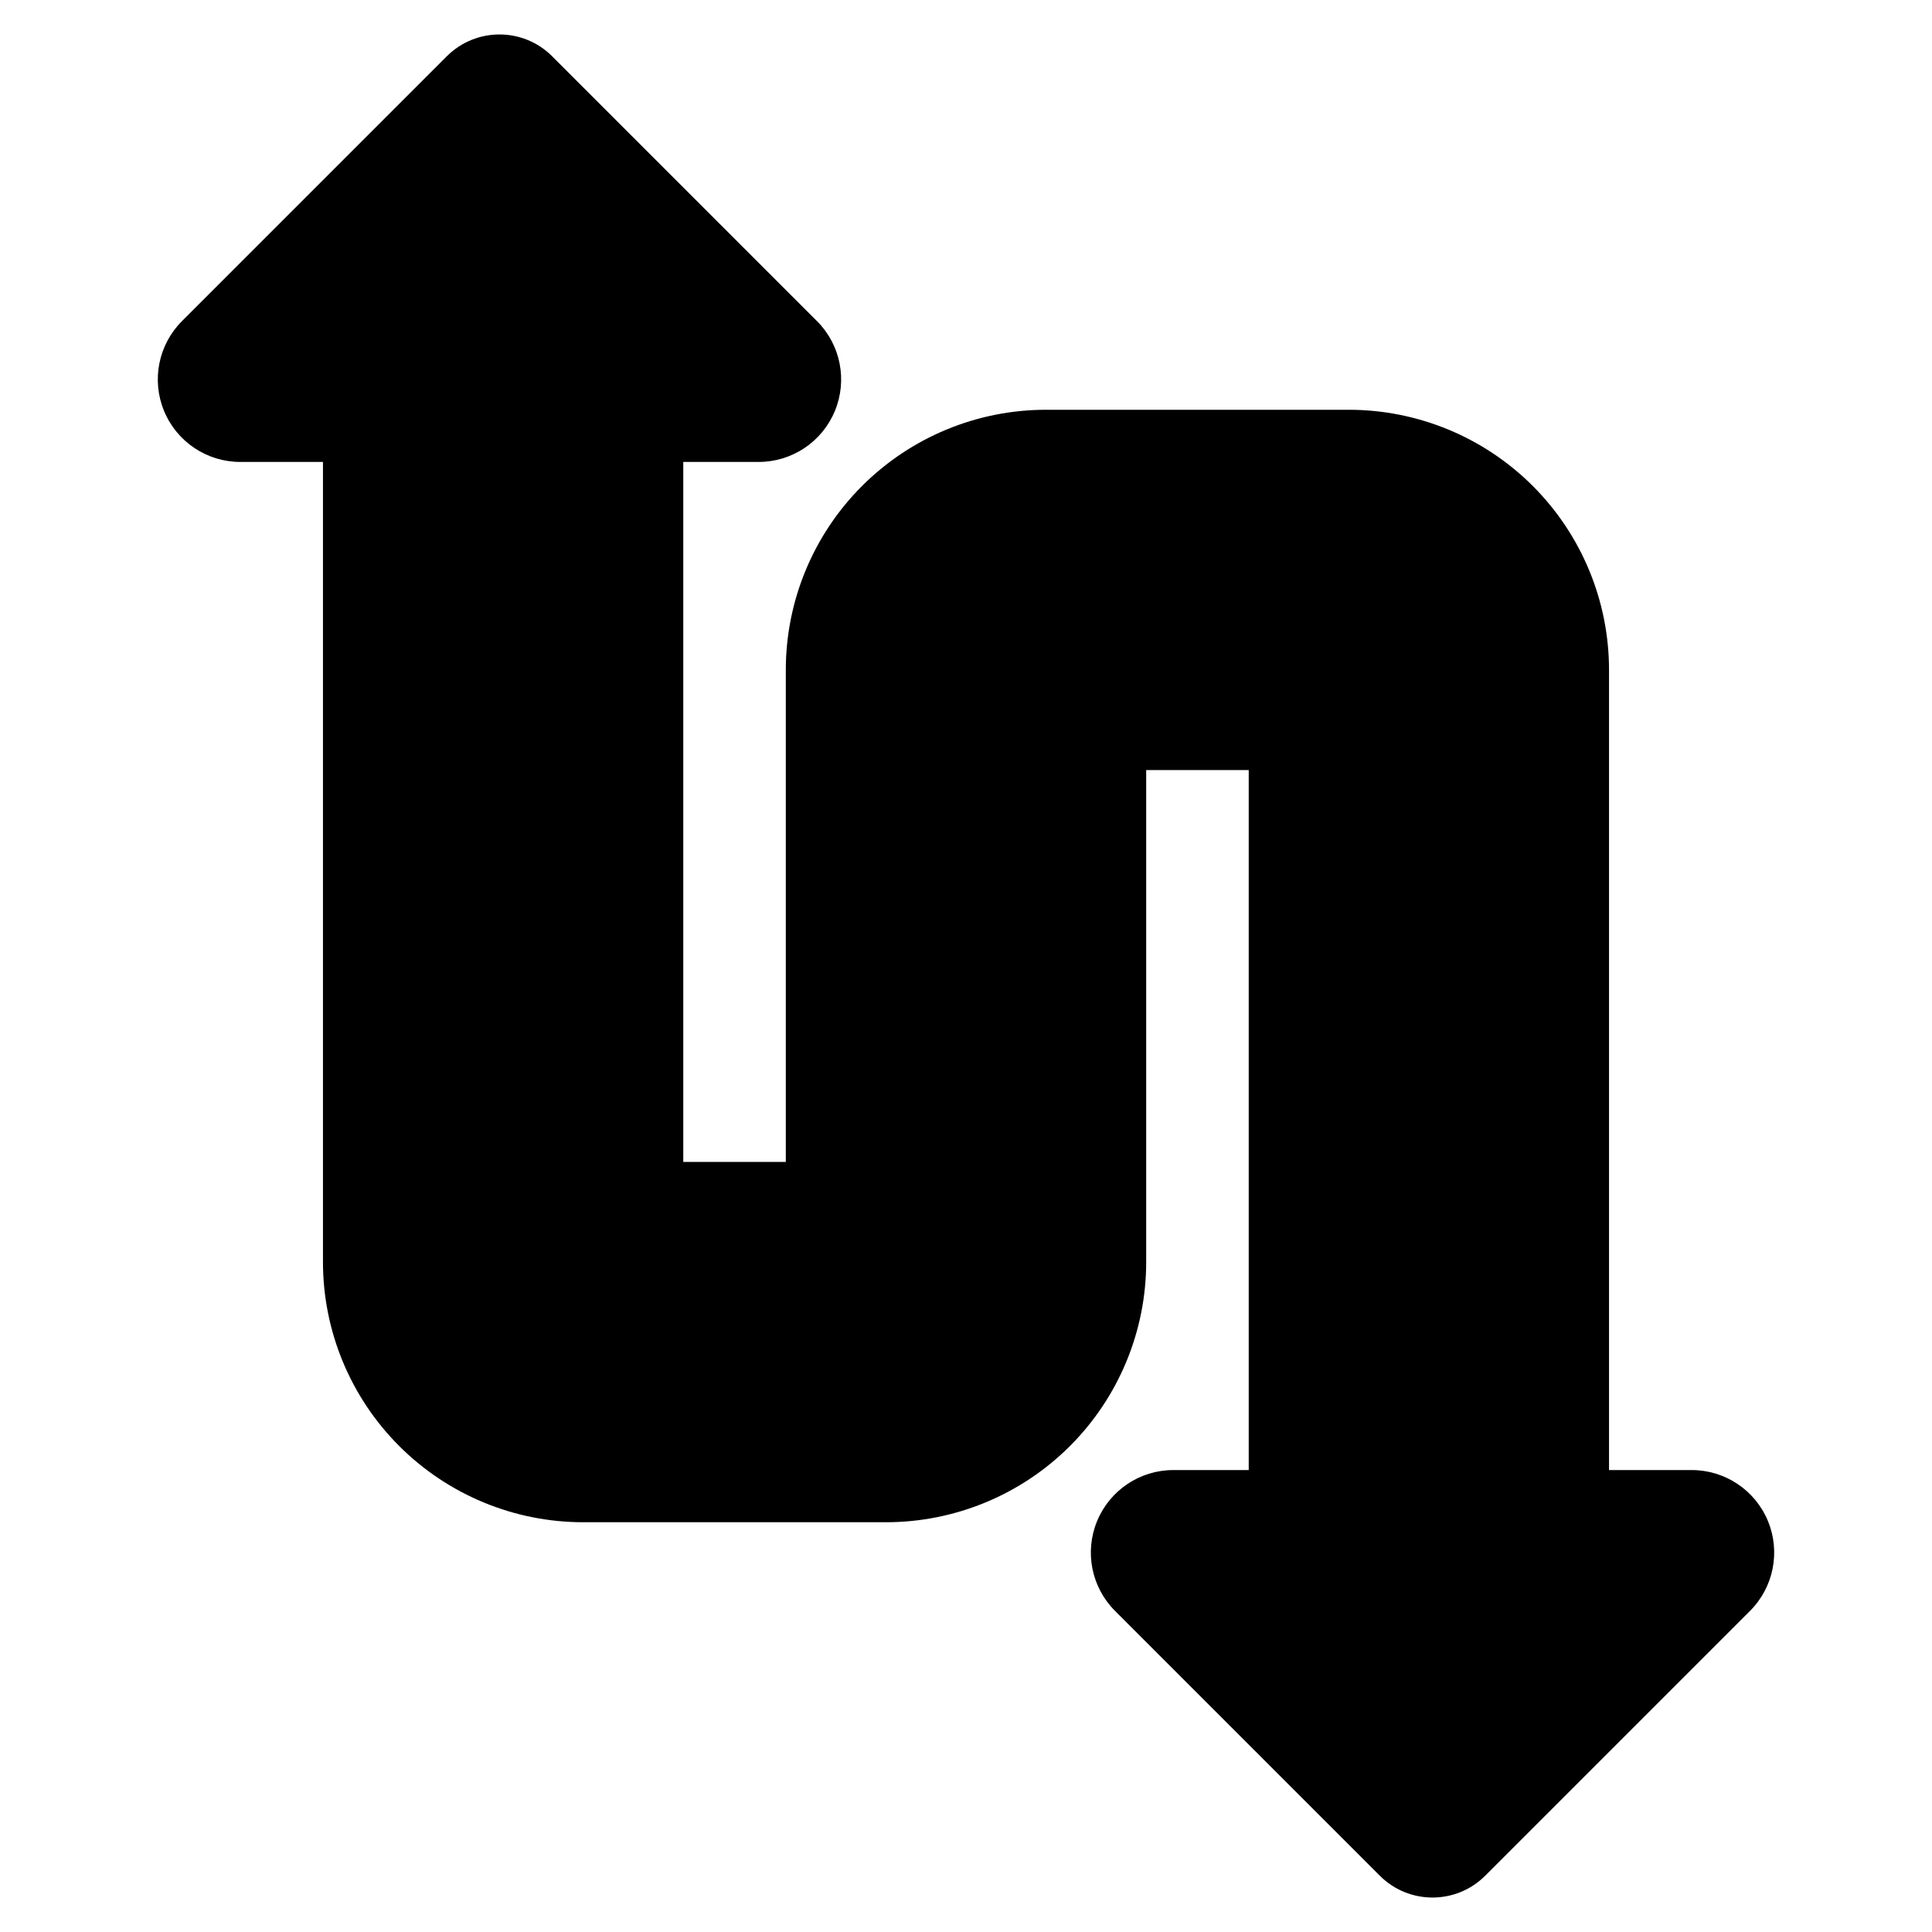
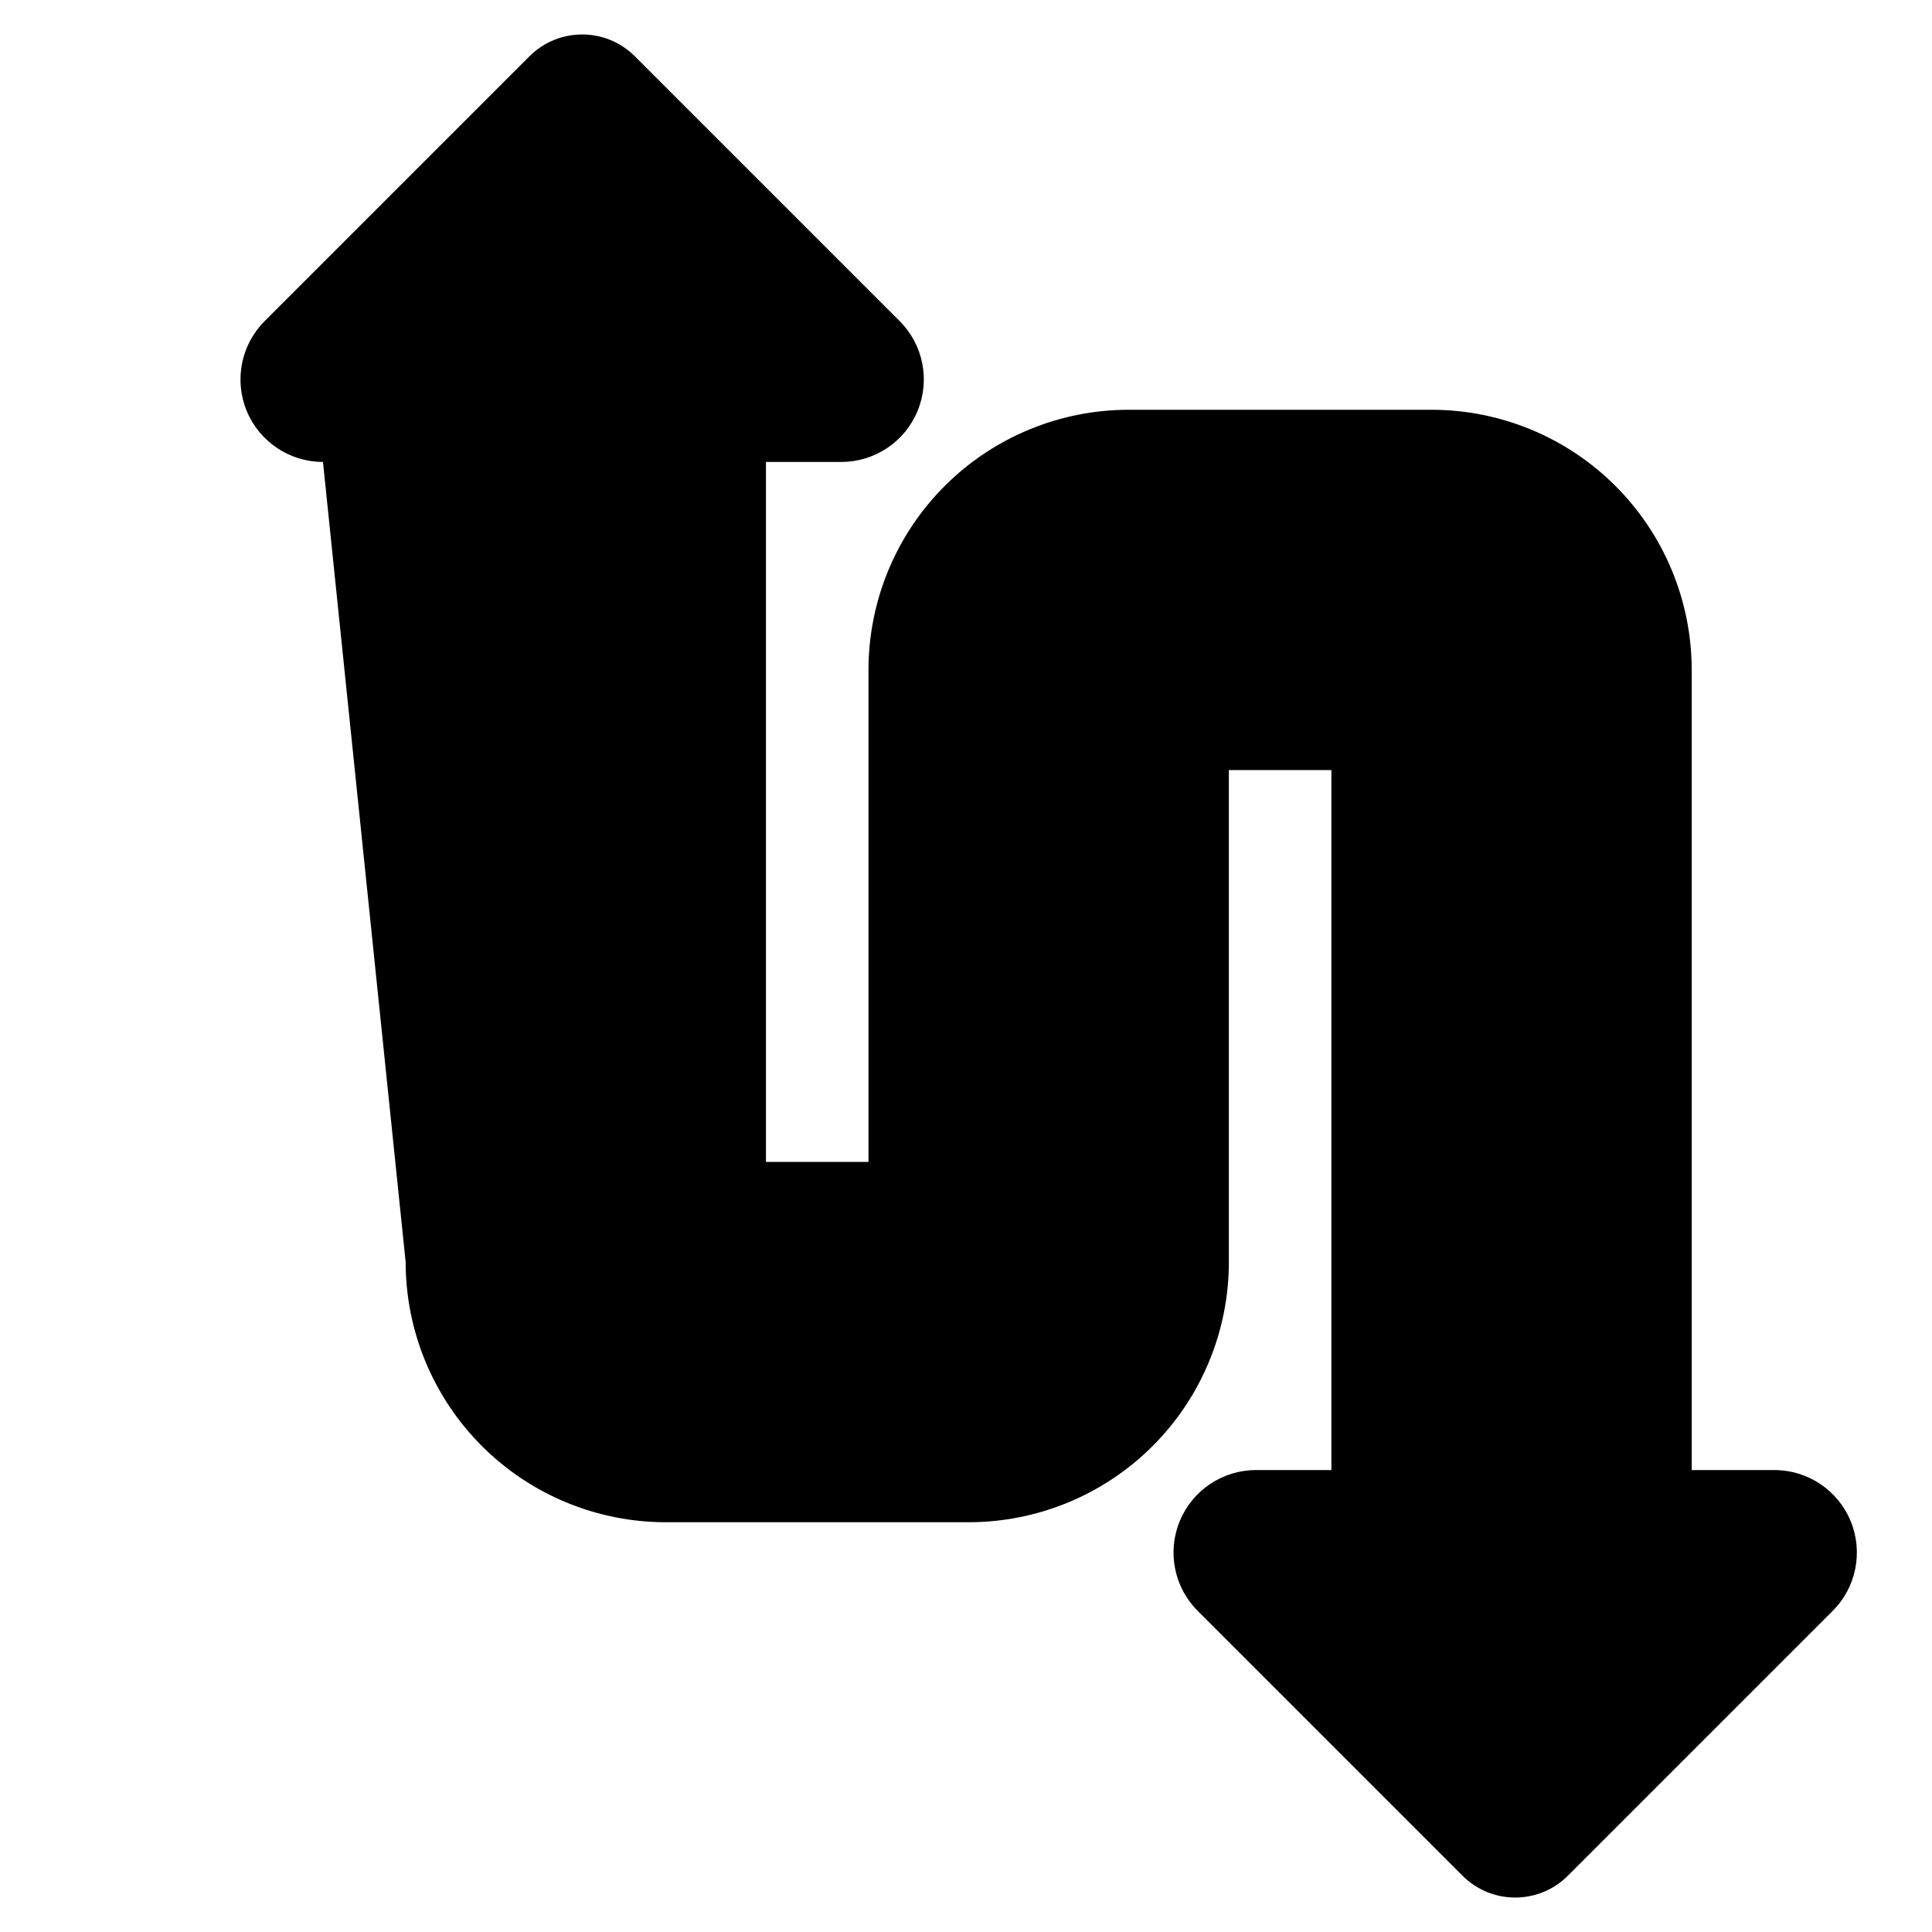
<svg xmlns="http://www.w3.org/2000/svg" fill="#000000" width="800px" height="800px" version="1.1" viewBox="144 144 512 512">
-   <path d="m229.59 266.42h-21.91c-8.844 0-16.812-5.324-20.199-13.496-3.379-8.168-1.512-17.574 4.742-23.824 14.812-14.812 70.18-70.18 70.18-70.18 7.715-7.715 20.219-7.715 27.93 0 0 0 55.363 55.367 70.18 70.18 6.254 6.254 8.121 15.66 4.734 23.824-3.379 8.172-11.355 13.496-20.199 13.496h-19.973v185.5h27.172v-130.37c0-18.289 7.269-35.832 20.199-48.758 12.934-12.934 30.477-20.199 48.766-20.199h80.23c18.289 0 35.832 7.266 48.766 20.199 12.93 12.934 20.199 30.469 20.199 48.758v212.03h21.91c8.844 0 16.812 5.324 20.199 13.496 3.379 8.168 1.512 17.574-4.742 23.824l-70.18 70.18c-7.715 7.715-20.219 7.715-27.93 0 0 0-55.363-55.367-70.18-70.18-6.254-6.254-8.121-15.66-4.734-23.824 3.379-8.172 11.355-13.496 20.199-13.496h19.973v-185.5h-27.172v130.37c0 18.289-7.269 35.832-20.199 48.758-12.934 12.934-30.477 20.199-48.766 20.199h-80.23c-18.289 0-35.832-7.266-48.766-20.199-12.93-12.934-20.199-30.469-20.199-48.758z" fill-rule="evenodd" />
+   <path d="m229.59 266.42c-8.844 0-16.812-5.324-20.199-13.496-3.379-8.168-1.512-17.574 4.742-23.824 14.812-14.812 70.18-70.18 70.18-70.18 7.715-7.715 20.219-7.715 27.93 0 0 0 55.363 55.367 70.18 70.18 6.254 6.254 8.121 15.66 4.734 23.824-3.379 8.172-11.355 13.496-20.199 13.496h-19.973v185.5h27.172v-130.37c0-18.289 7.269-35.832 20.199-48.758 12.934-12.934 30.477-20.199 48.766-20.199h80.23c18.289 0 35.832 7.266 48.766 20.199 12.93 12.934 20.199 30.469 20.199 48.758v212.03h21.91c8.844 0 16.812 5.324 20.199 13.496 3.379 8.168 1.512 17.574-4.742 23.824l-70.18 70.18c-7.715 7.715-20.219 7.715-27.93 0 0 0-55.363-55.367-70.18-70.18-6.254-6.254-8.121-15.66-4.734-23.824 3.379-8.172 11.355-13.496 20.199-13.496h19.973v-185.5h-27.172v130.37c0 18.289-7.269 35.832-20.199 48.758-12.934 12.934-30.477 20.199-48.766 20.199h-80.23c-18.289 0-35.832-7.266-48.766-20.199-12.93-12.934-20.199-30.469-20.199-48.758z" fill-rule="evenodd" />
</svg>